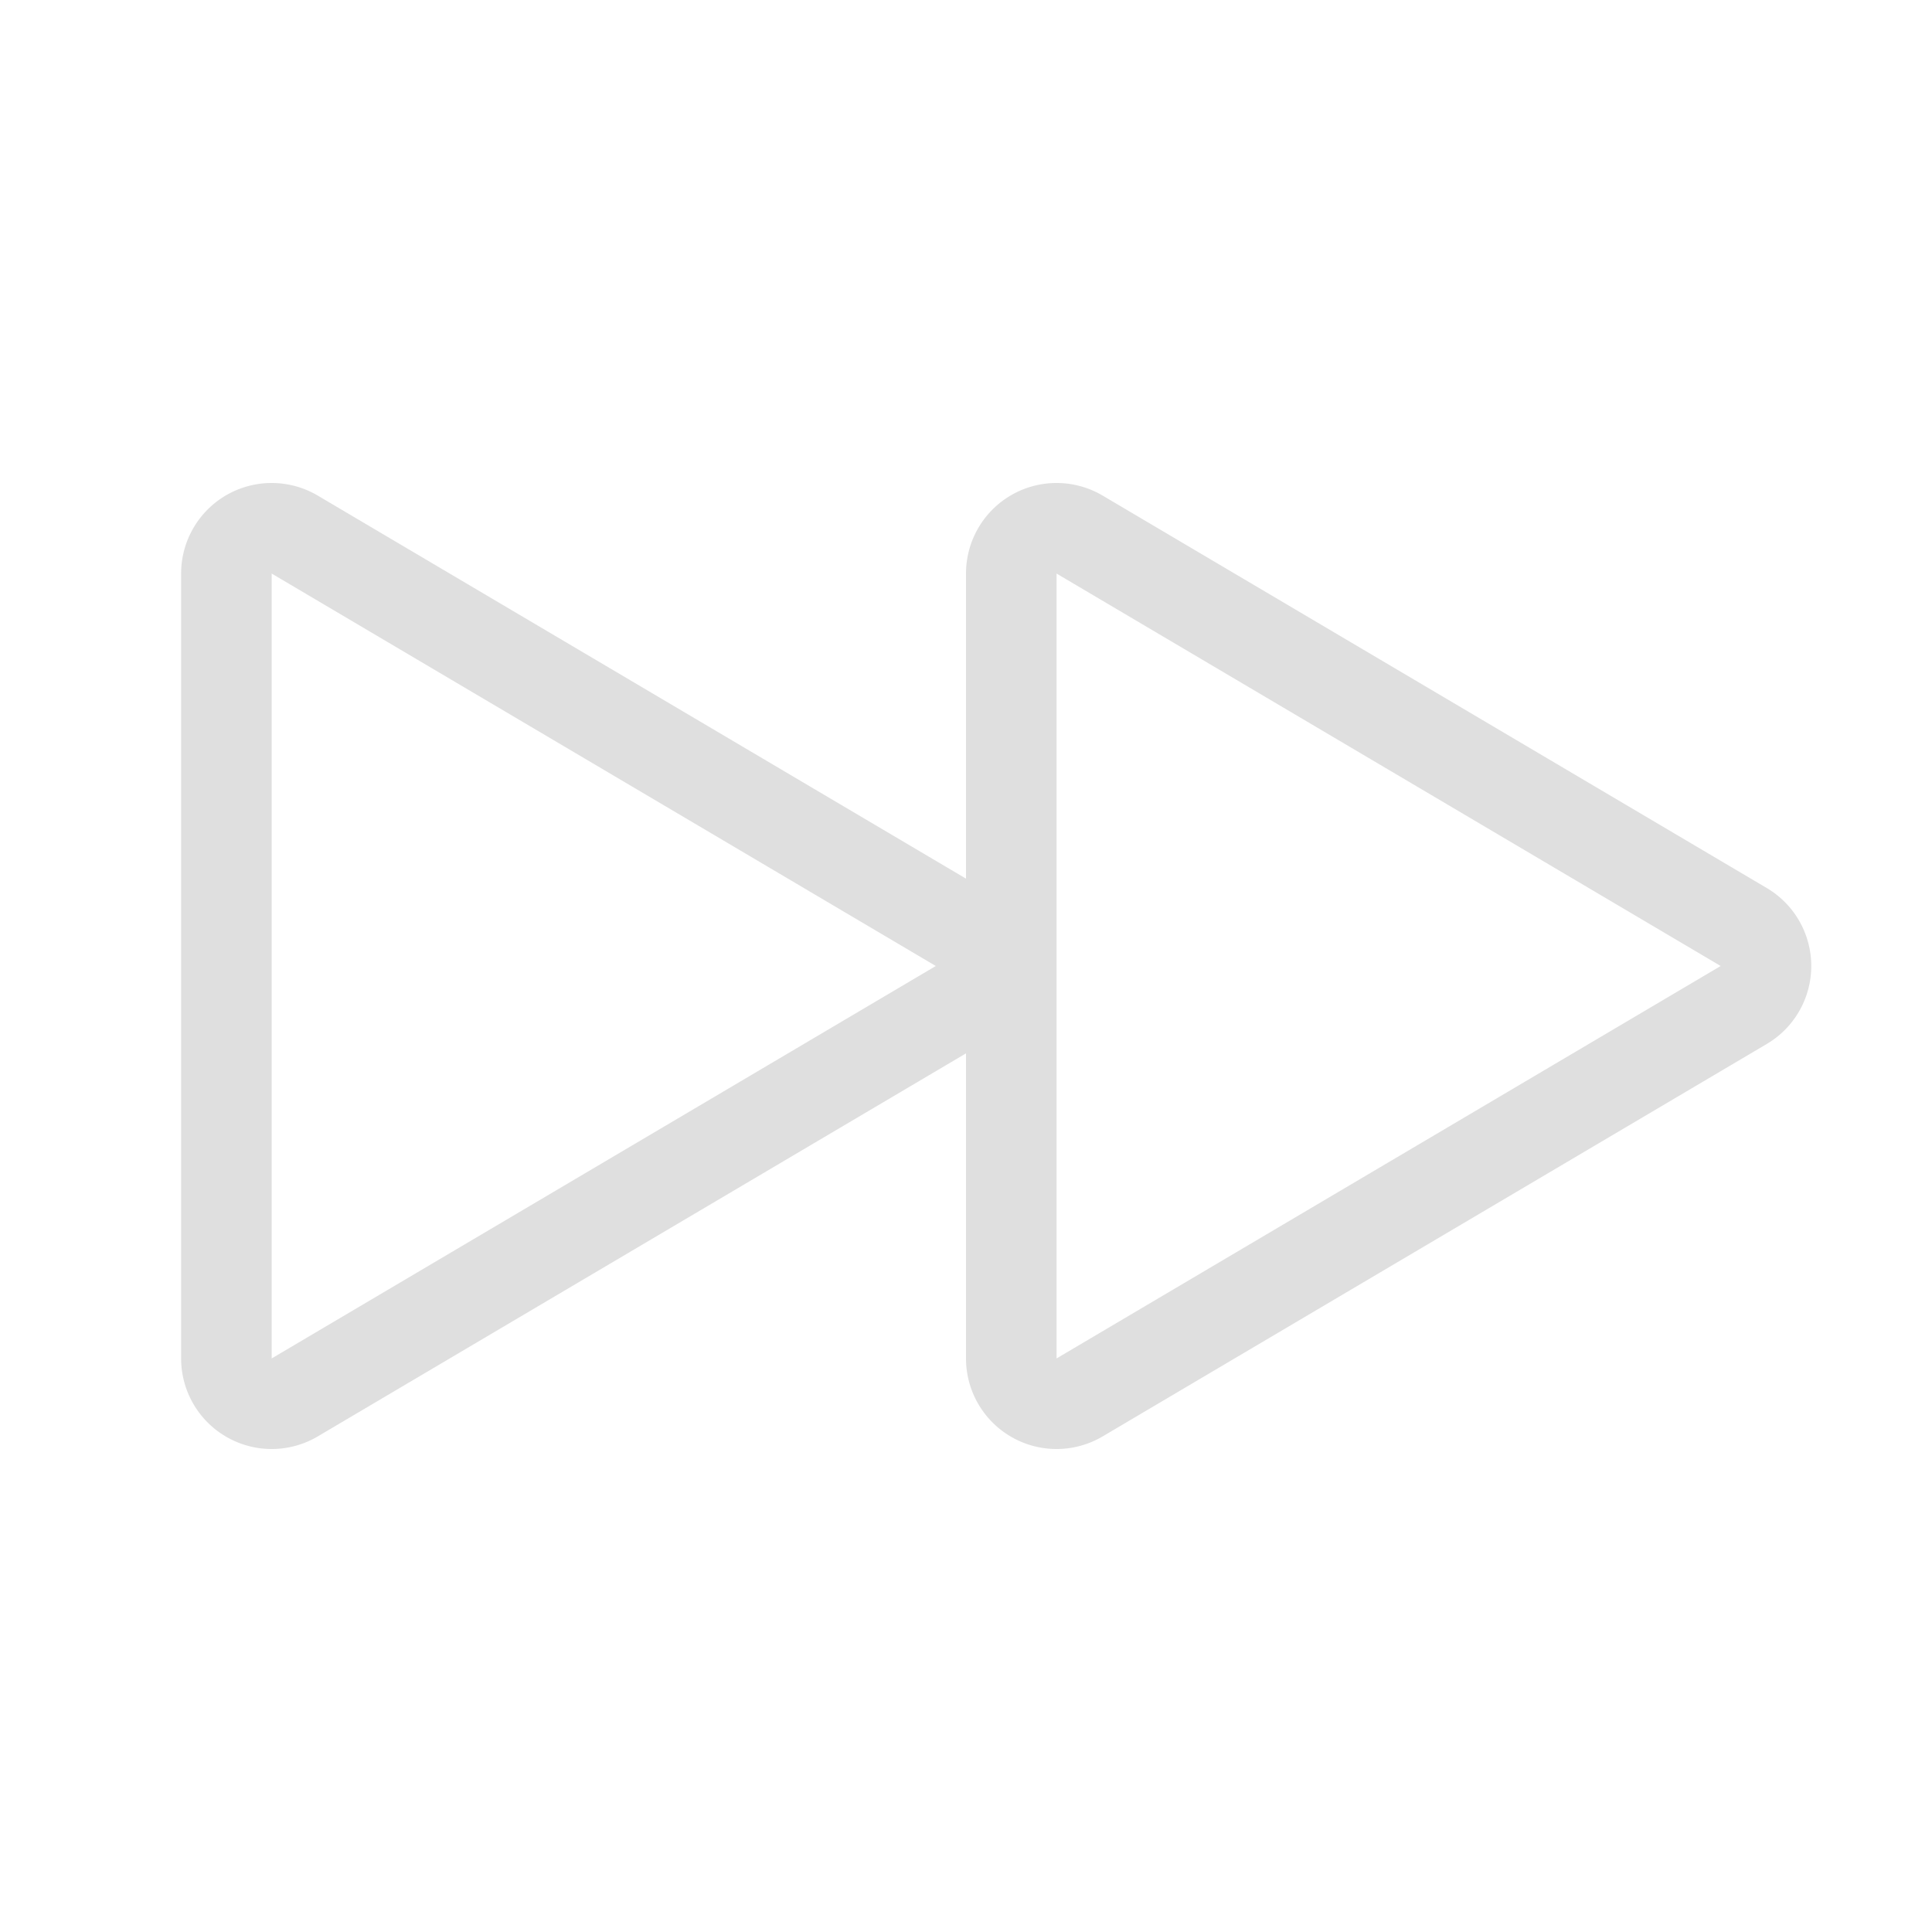
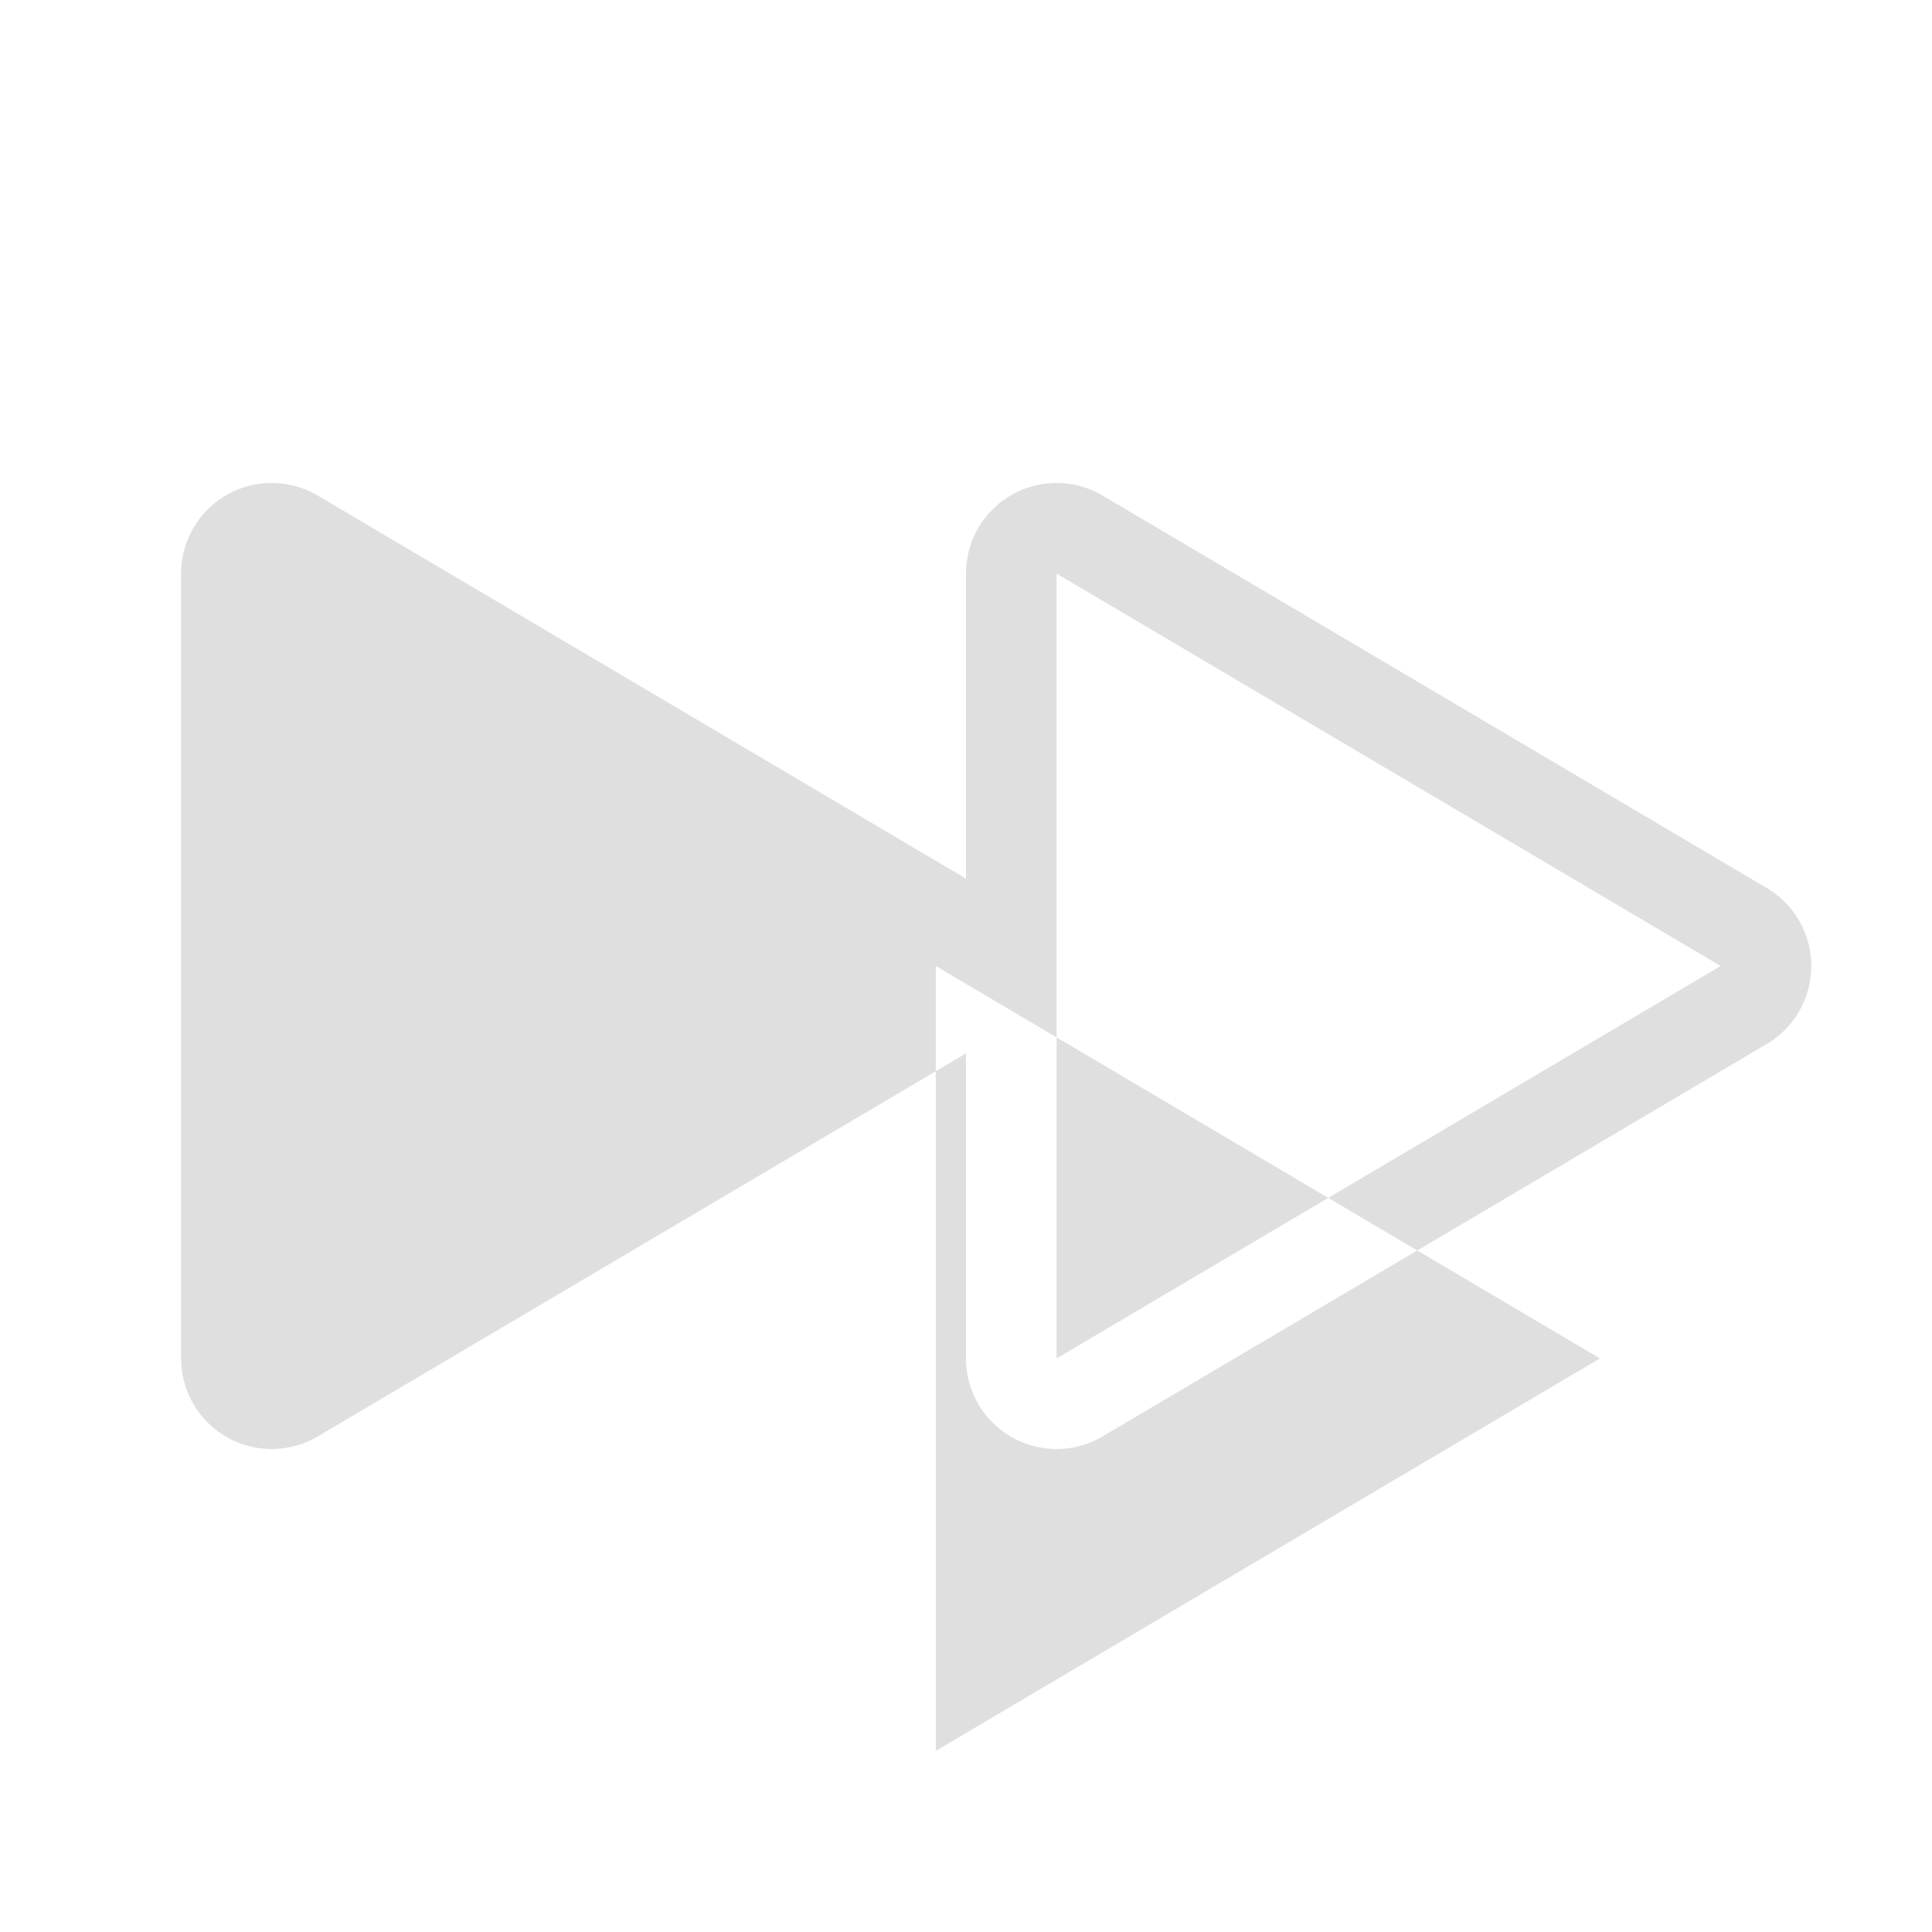
<svg xmlns="http://www.w3.org/2000/svg" version="1.1" viewBox="0 0 32 32">
  <style id="current-color-scheme" type="text/css">.ColorScheme-Text {
            color:#dfdfdf;
        }</style>
-   <path class="ColorScheme-Text" d="m17.512 8a1.5 1.5 0 0 1 0.752 0.209l11 6.5a1.5 1.5 0 0 1 0 2.582l-11 6.5a1.5 1.5 0 0 1-2.264-1.291v-5.053l-10.736 6.344a1.5 1.5 0 0 1-2.264-1.291v-13a1.5 1.5 0 0 1 0.756-1.303 1.5 1.5 0 0 1 0.756-0.197 1.5 1.5 0 0 1 0.752 0.209l10.736 6.344v-5.053a1.5 1.5 0 0 1 0.756-1.303 1.5 1.5 0 0 1 0.756-0.197zm-0.012 1.5v13l11-6.5zm-13 0v13l11-6.5z" fill="currentColor" />
+   <path class="ColorScheme-Text" d="m17.512 8a1.5 1.5 0 0 1 0.752 0.209l11 6.5a1.5 1.5 0 0 1 0 2.582l-11 6.5a1.5 1.5 0 0 1-2.264-1.291v-5.053l-10.736 6.344a1.5 1.5 0 0 1-2.264-1.291v-13a1.5 1.5 0 0 1 0.756-1.303 1.5 1.5 0 0 1 0.756-0.197 1.5 1.5 0 0 1 0.752 0.209l10.736 6.344v-5.053a1.5 1.5 0 0 1 0.756-1.303 1.5 1.5 0 0 1 0.756-0.197zm-0.012 1.5v13l11-6.5m-13 0v13l11-6.5z" fill="currentColor" />
</svg>